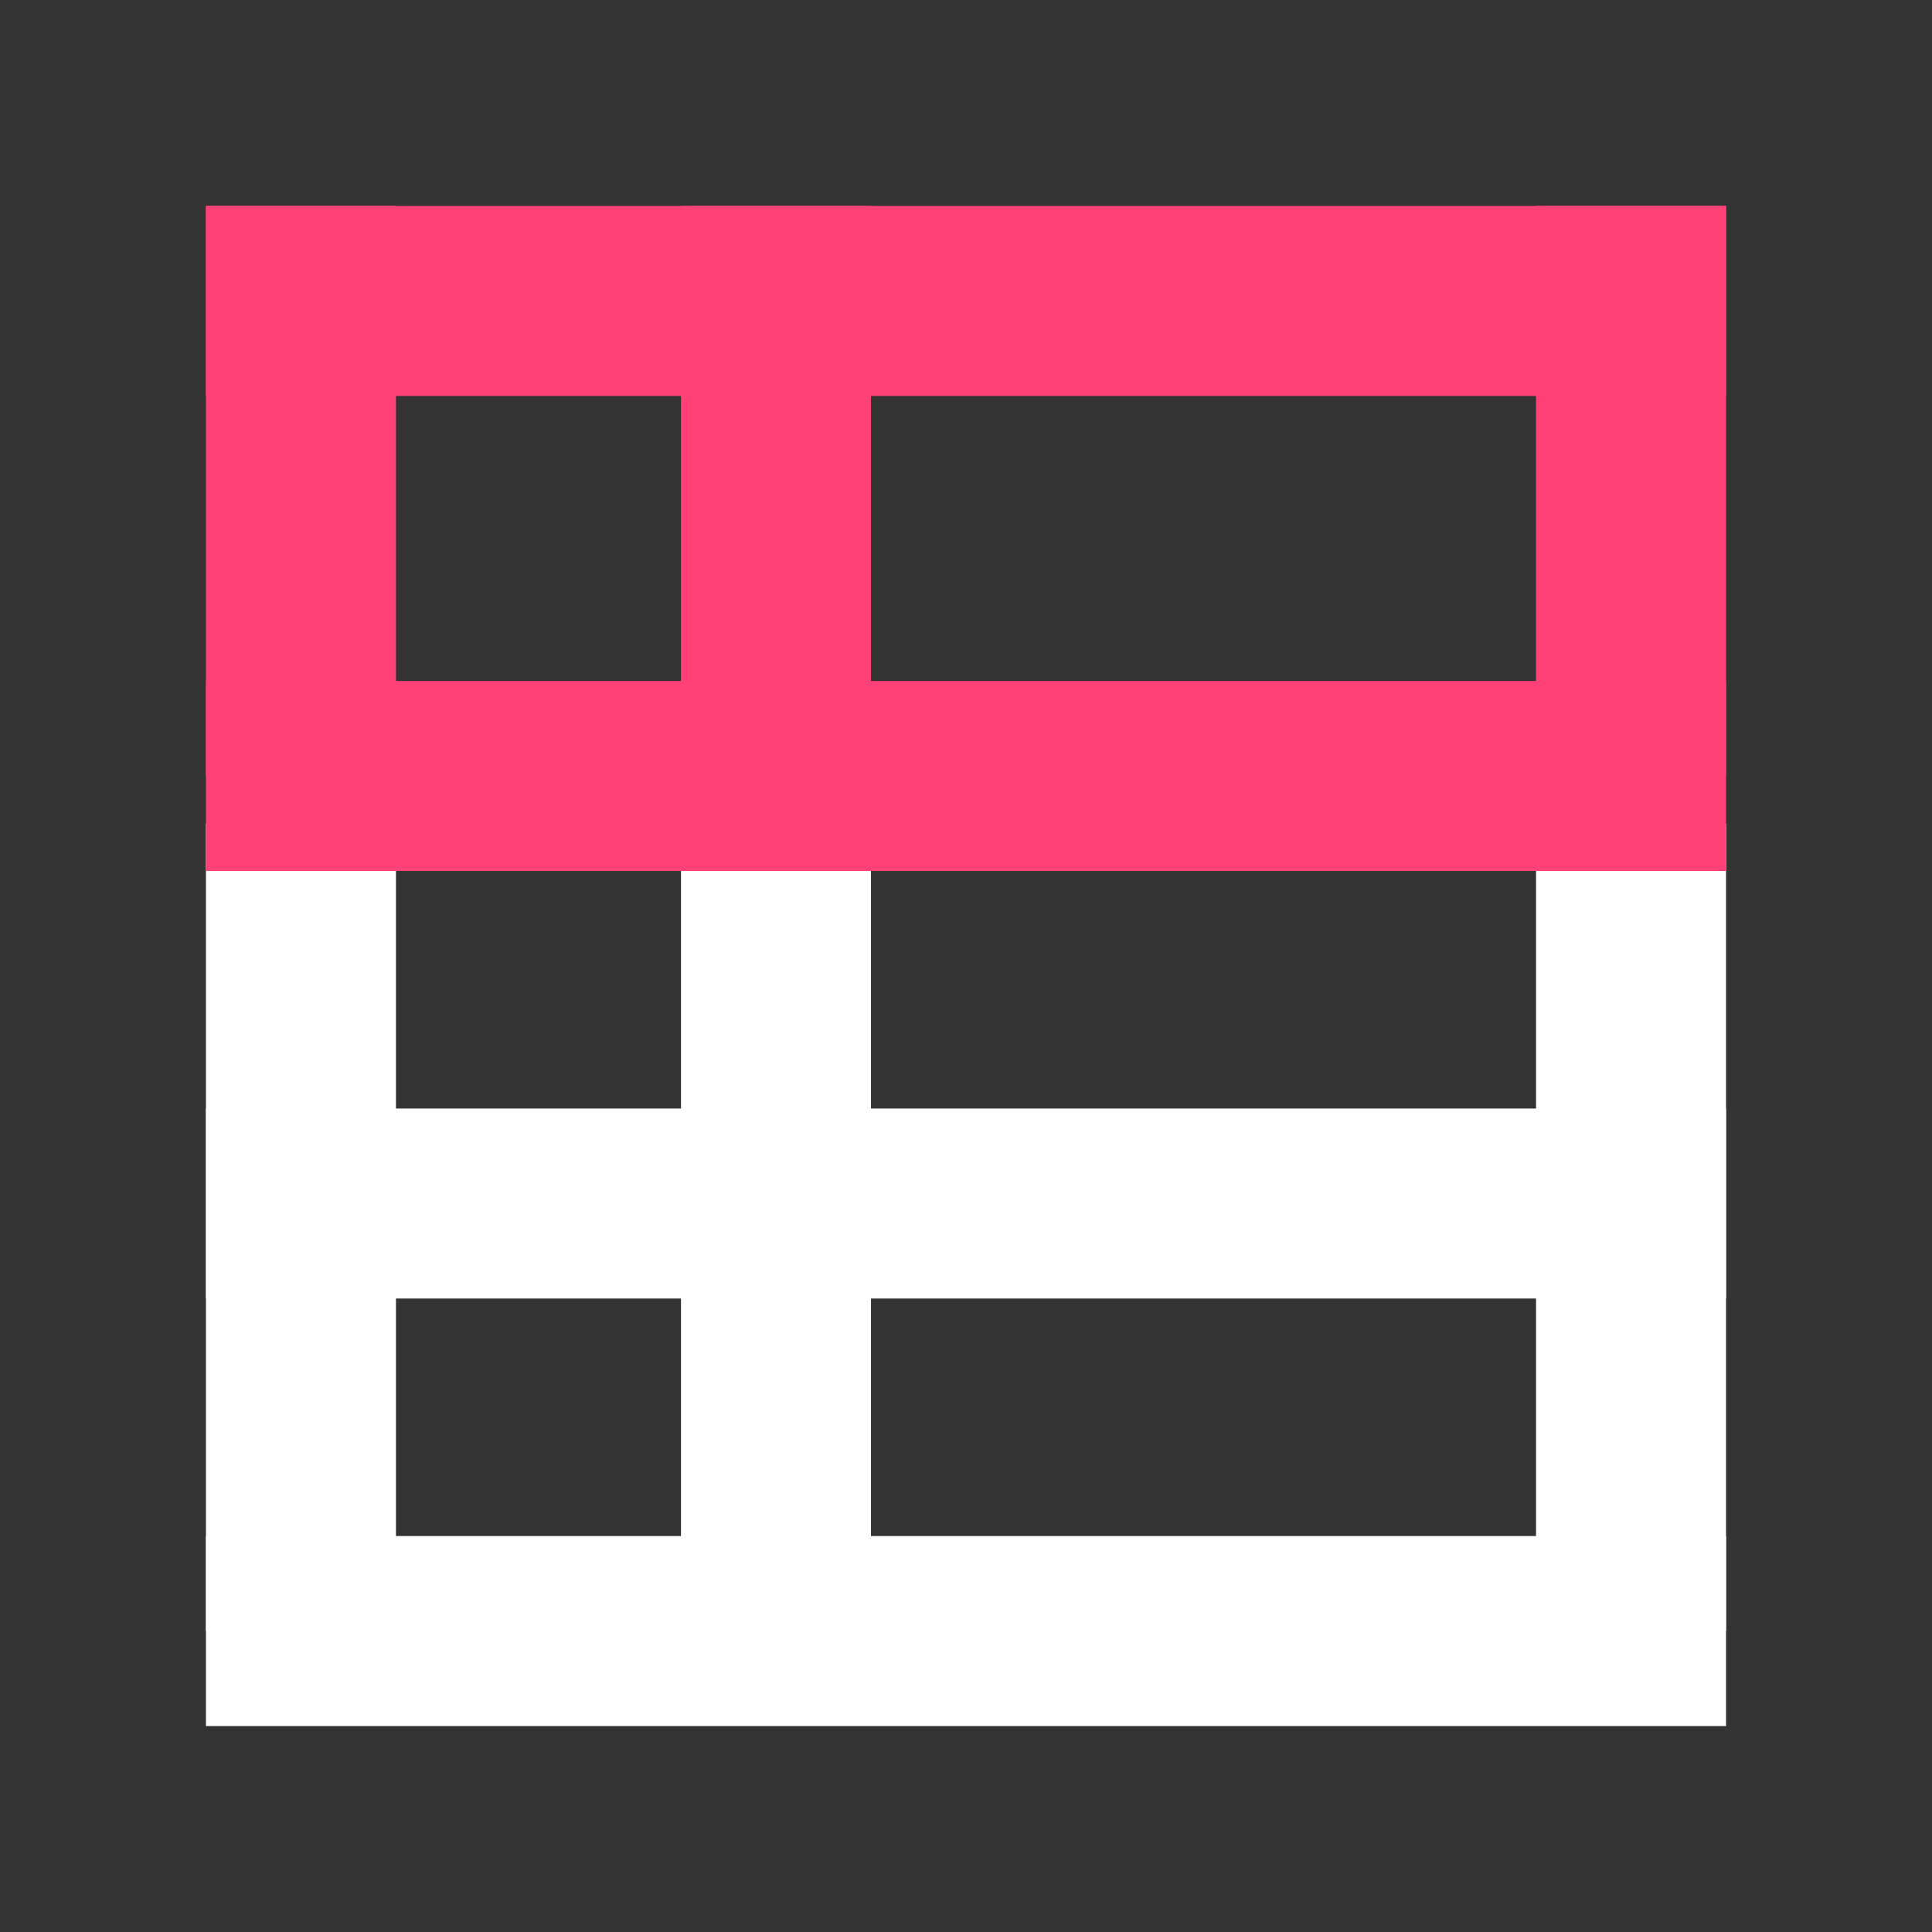
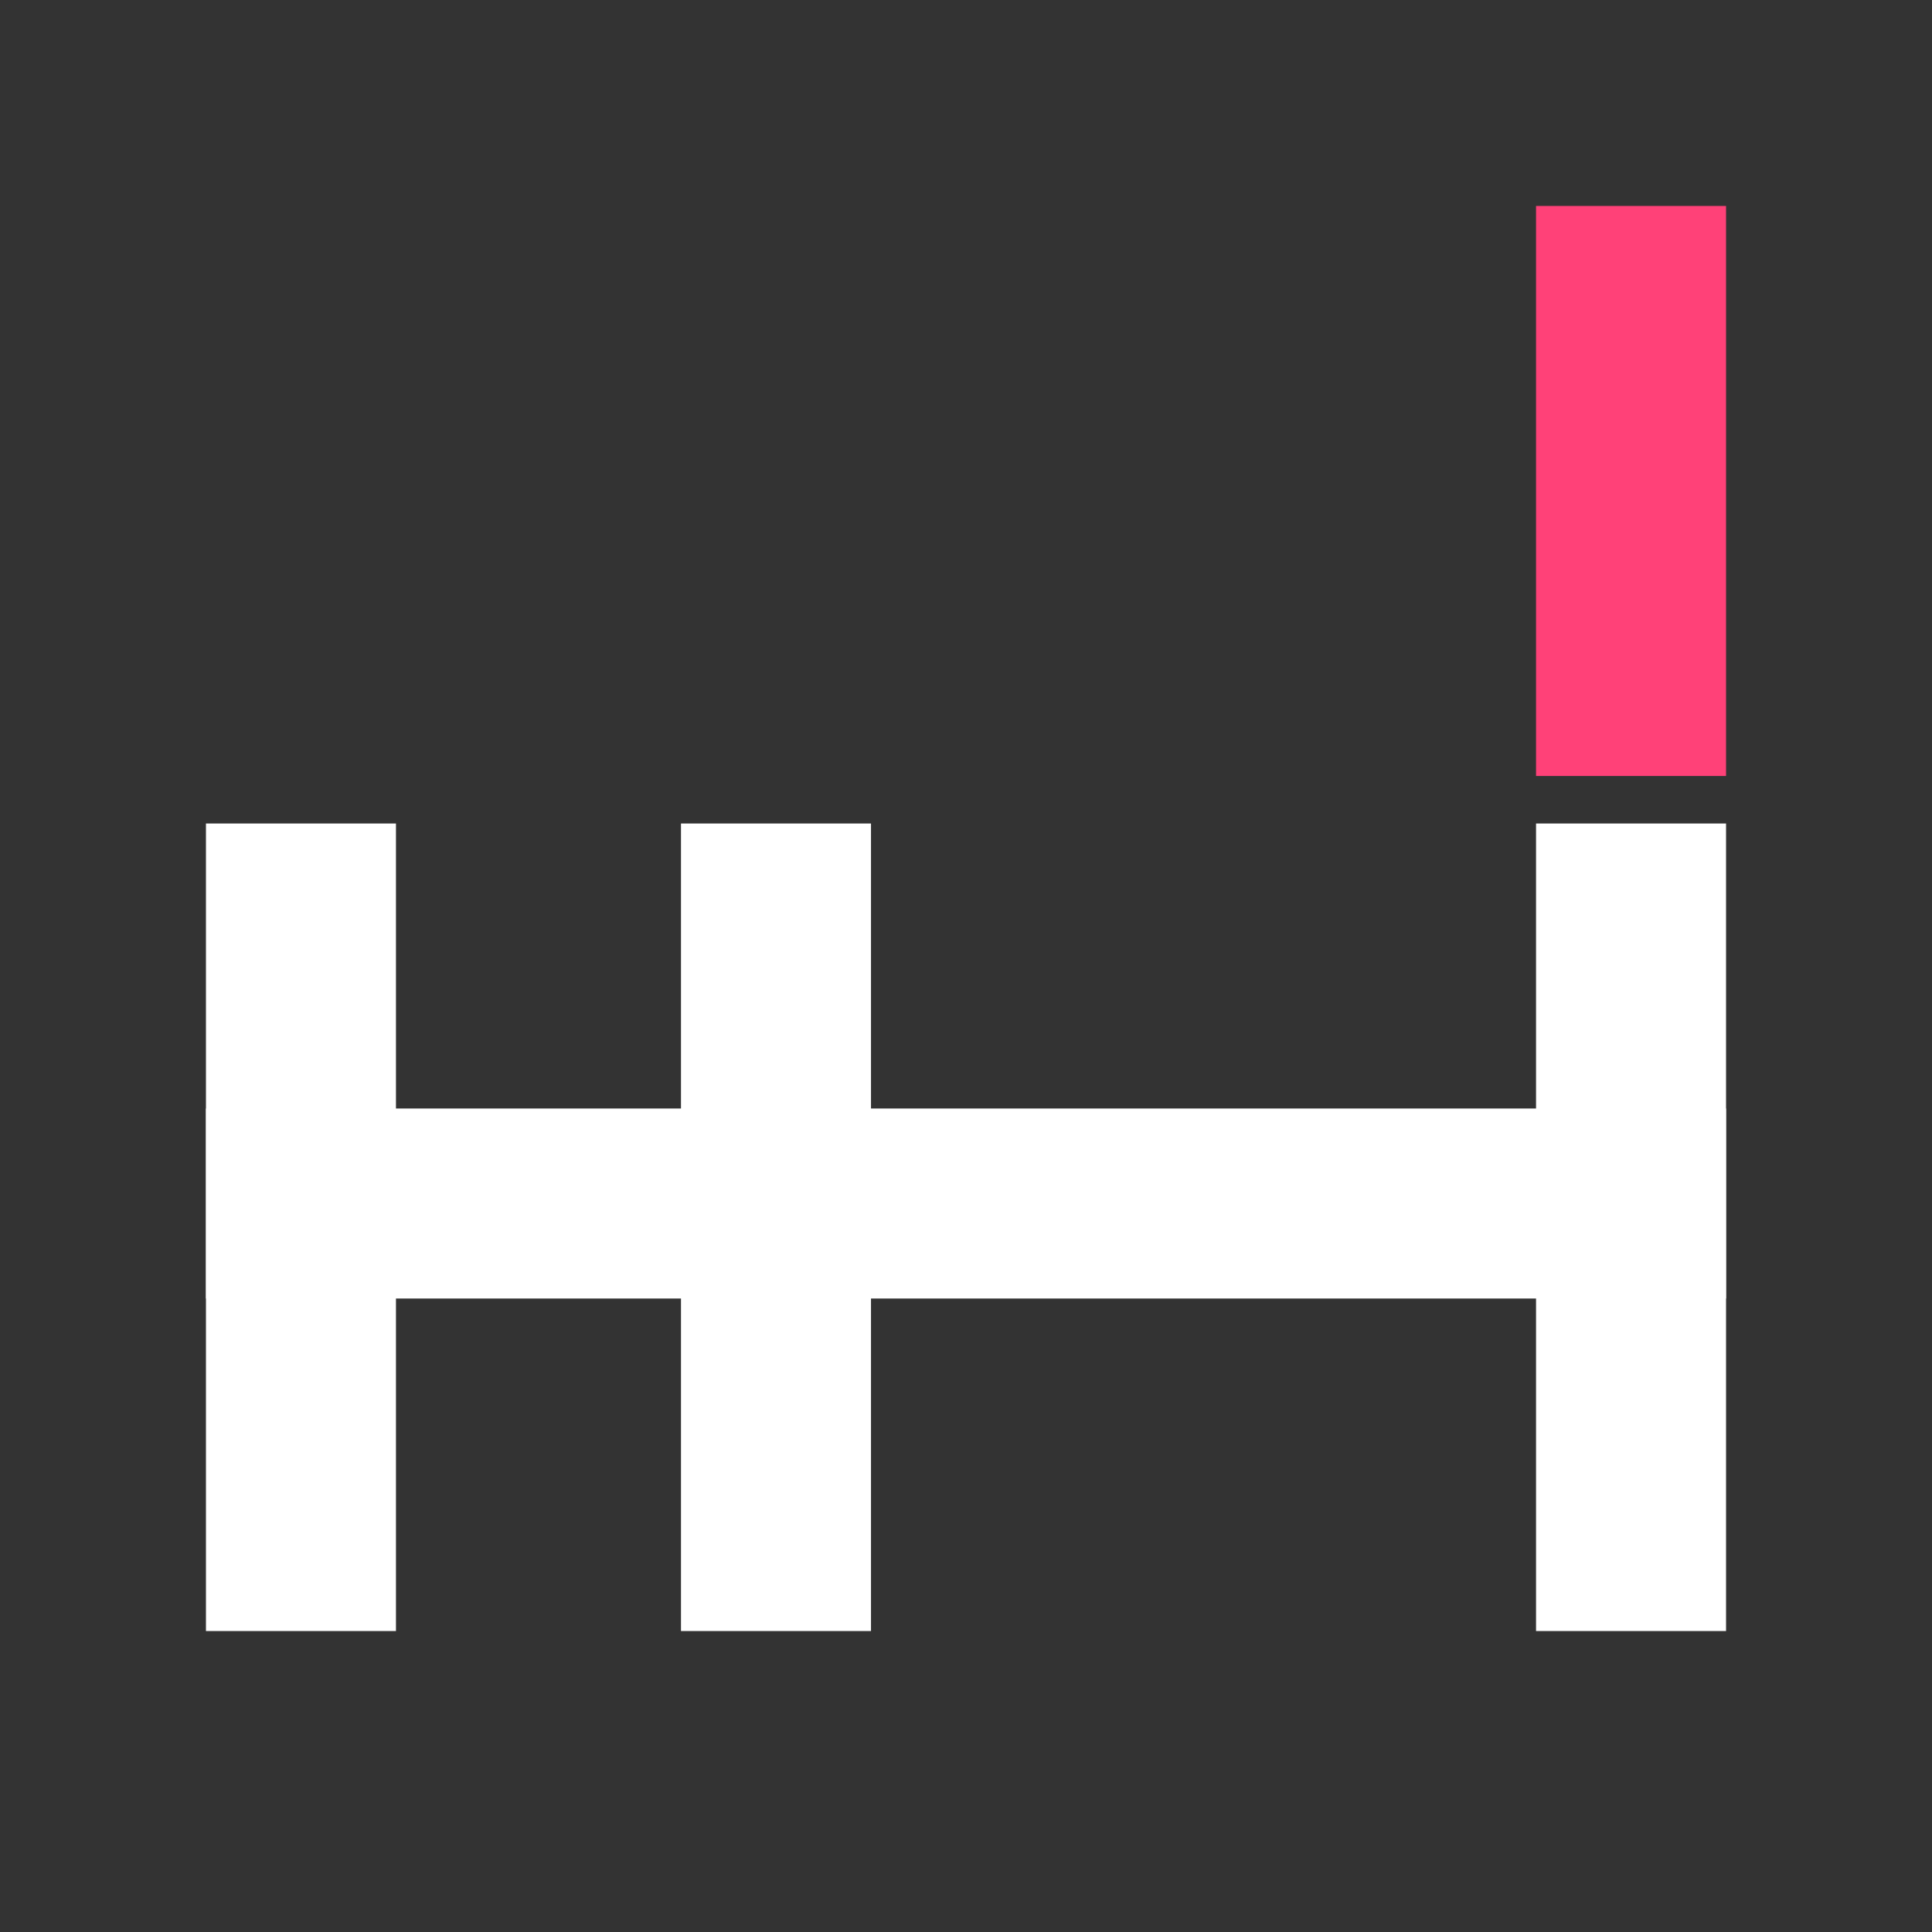
<svg xmlns="http://www.w3.org/2000/svg" width="24" height="24" viewBox="0 0 197 197" fill="none">
  <rect x="0" y="0" width="197" height="197" fill="#333333" stroke="none" />
  <path fill-rule="evenodd" clip-rule="evenodd" d="M40.375 83.969L40.375 166.312L21 166.312L21 83.969L40.375 83.969Z" fill="white" />
-   <path fill-rule="evenodd" clip-rule="evenodd" d="M21 156.625L176 156.625L176 176L21 176L21 156.625Z" fill="white" />
  <path fill-rule="evenodd" clip-rule="evenodd" d="M88.812 83.969L88.812 166.312L69.438 166.312L69.438 83.969L88.812 83.969Z" fill="white" />
  <path fill-rule="evenodd" clip-rule="evenodd" d="M21 113.031L176 113.031L176 132.406L21 132.406L21 113.031Z" fill="white" />
  <path fill-rule="evenodd" clip-rule="evenodd" d="M176 83.969L176 166.312L156.625 166.312L156.625 83.969L176 83.969Z" fill="white" />
-   <rect x="21" y="40.375" width="19.375" height="155" transform="rotate(-90 21 40.375)" fill="#FF4178" />
-   <rect x="21" y="88.812" width="19.375" height="155" transform="rotate(-90 21 88.812)" fill="#FF4178" />
-   <rect x="21" y="79.125" width="58.125" height="19.375" transform="rotate(-90 21 79.125)" fill="#FF4178" />
  <rect x="156.625" y="79.125" width="58.125" height="19.375" transform="rotate(-90 156.625 79.125)" fill="#FF4178" />
-   <rect x="69.438" y="79.125" width="58.125" height="19.375" transform="rotate(-90 69.438 79.125)" fill="#FF4178" />
</svg>